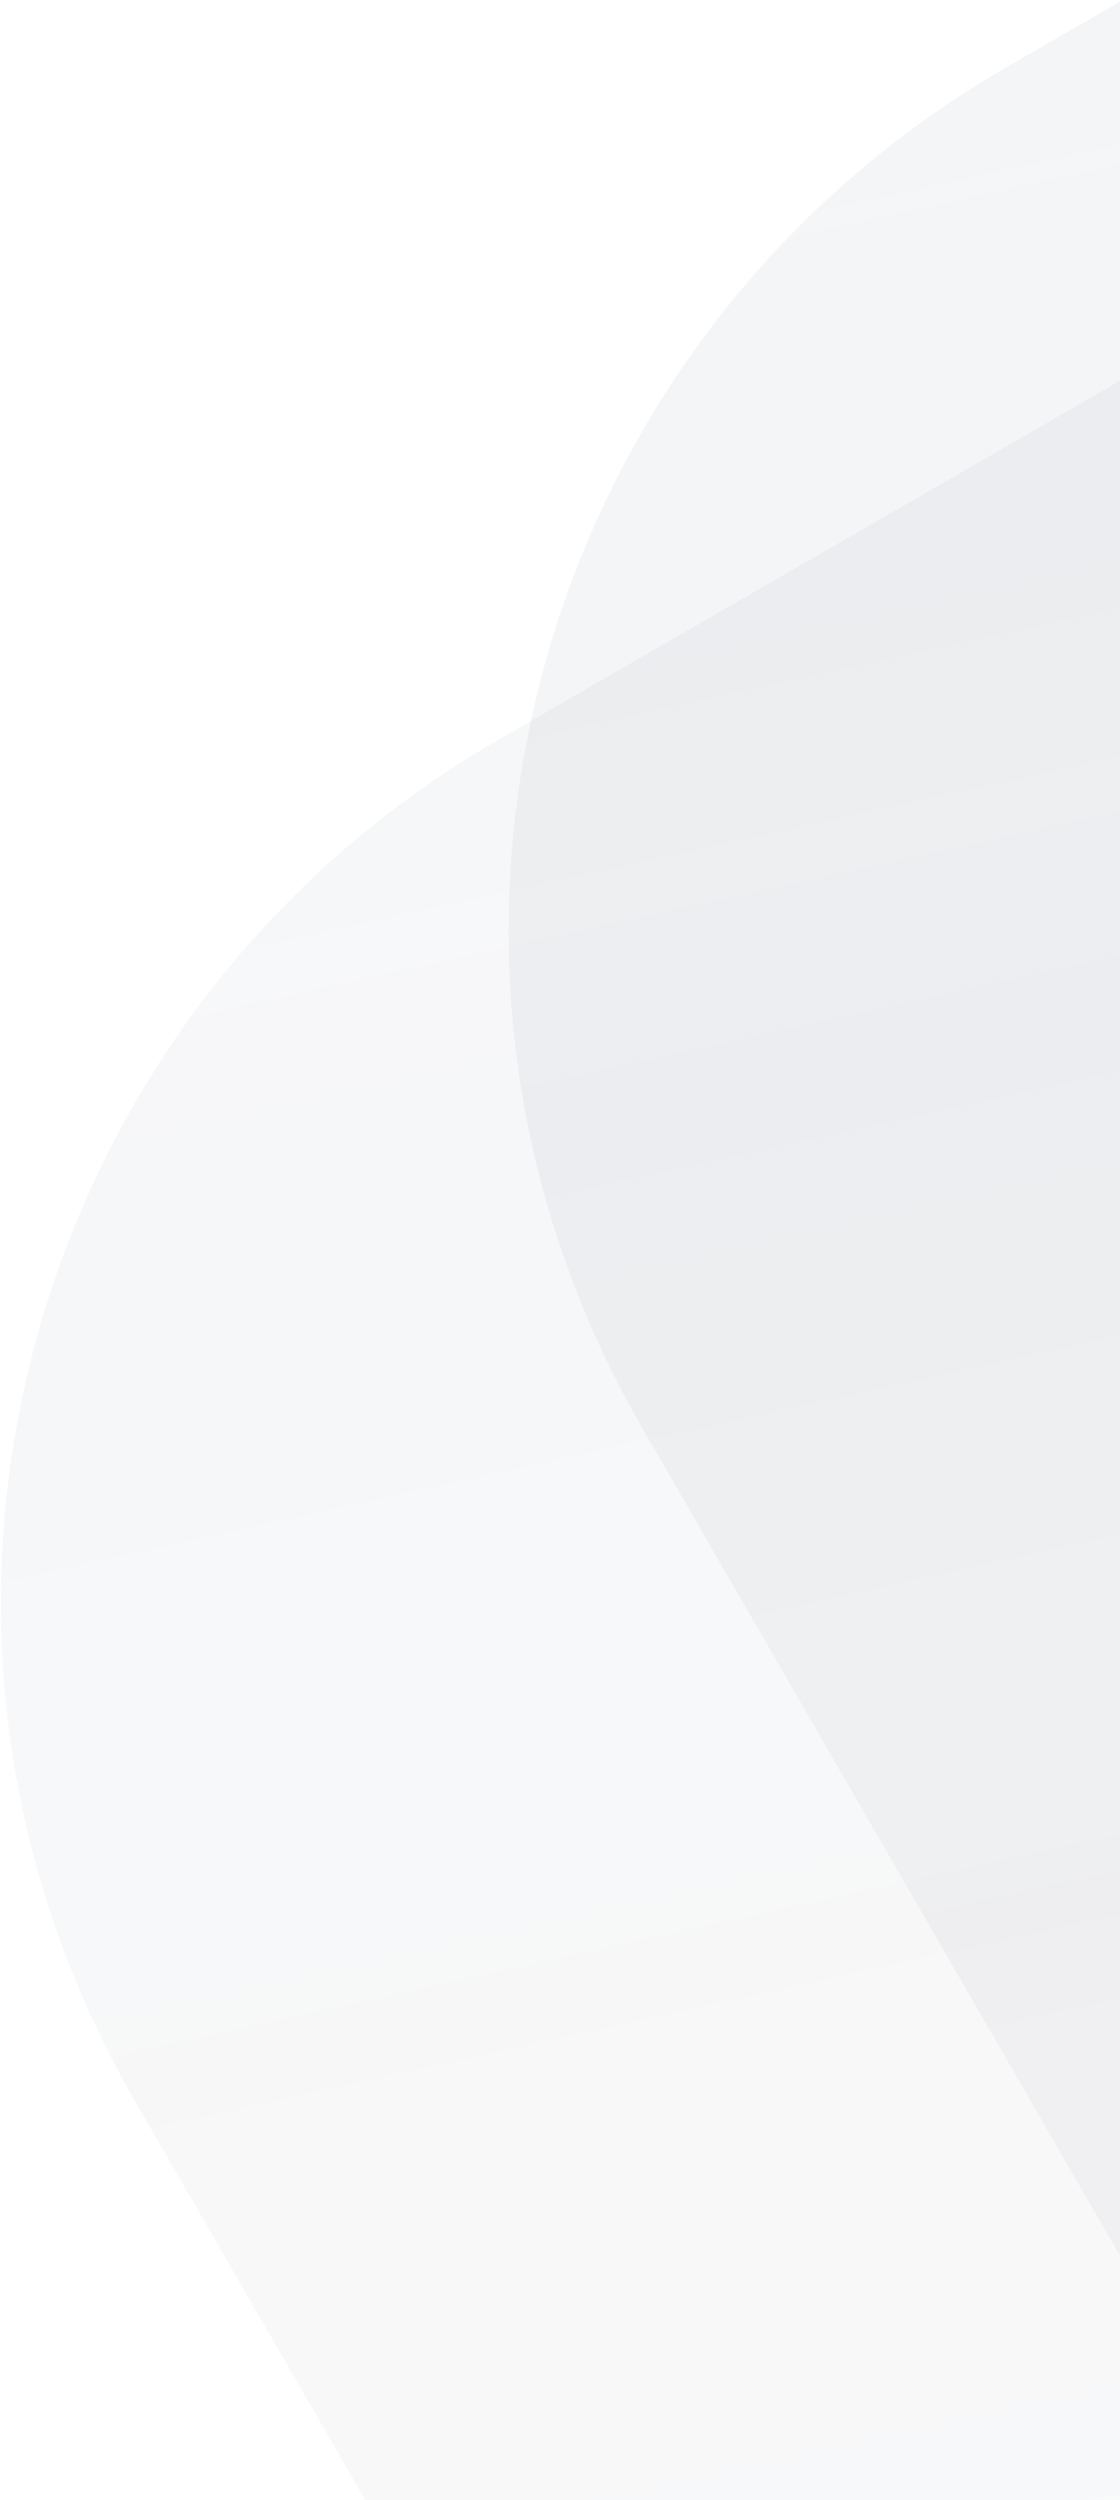
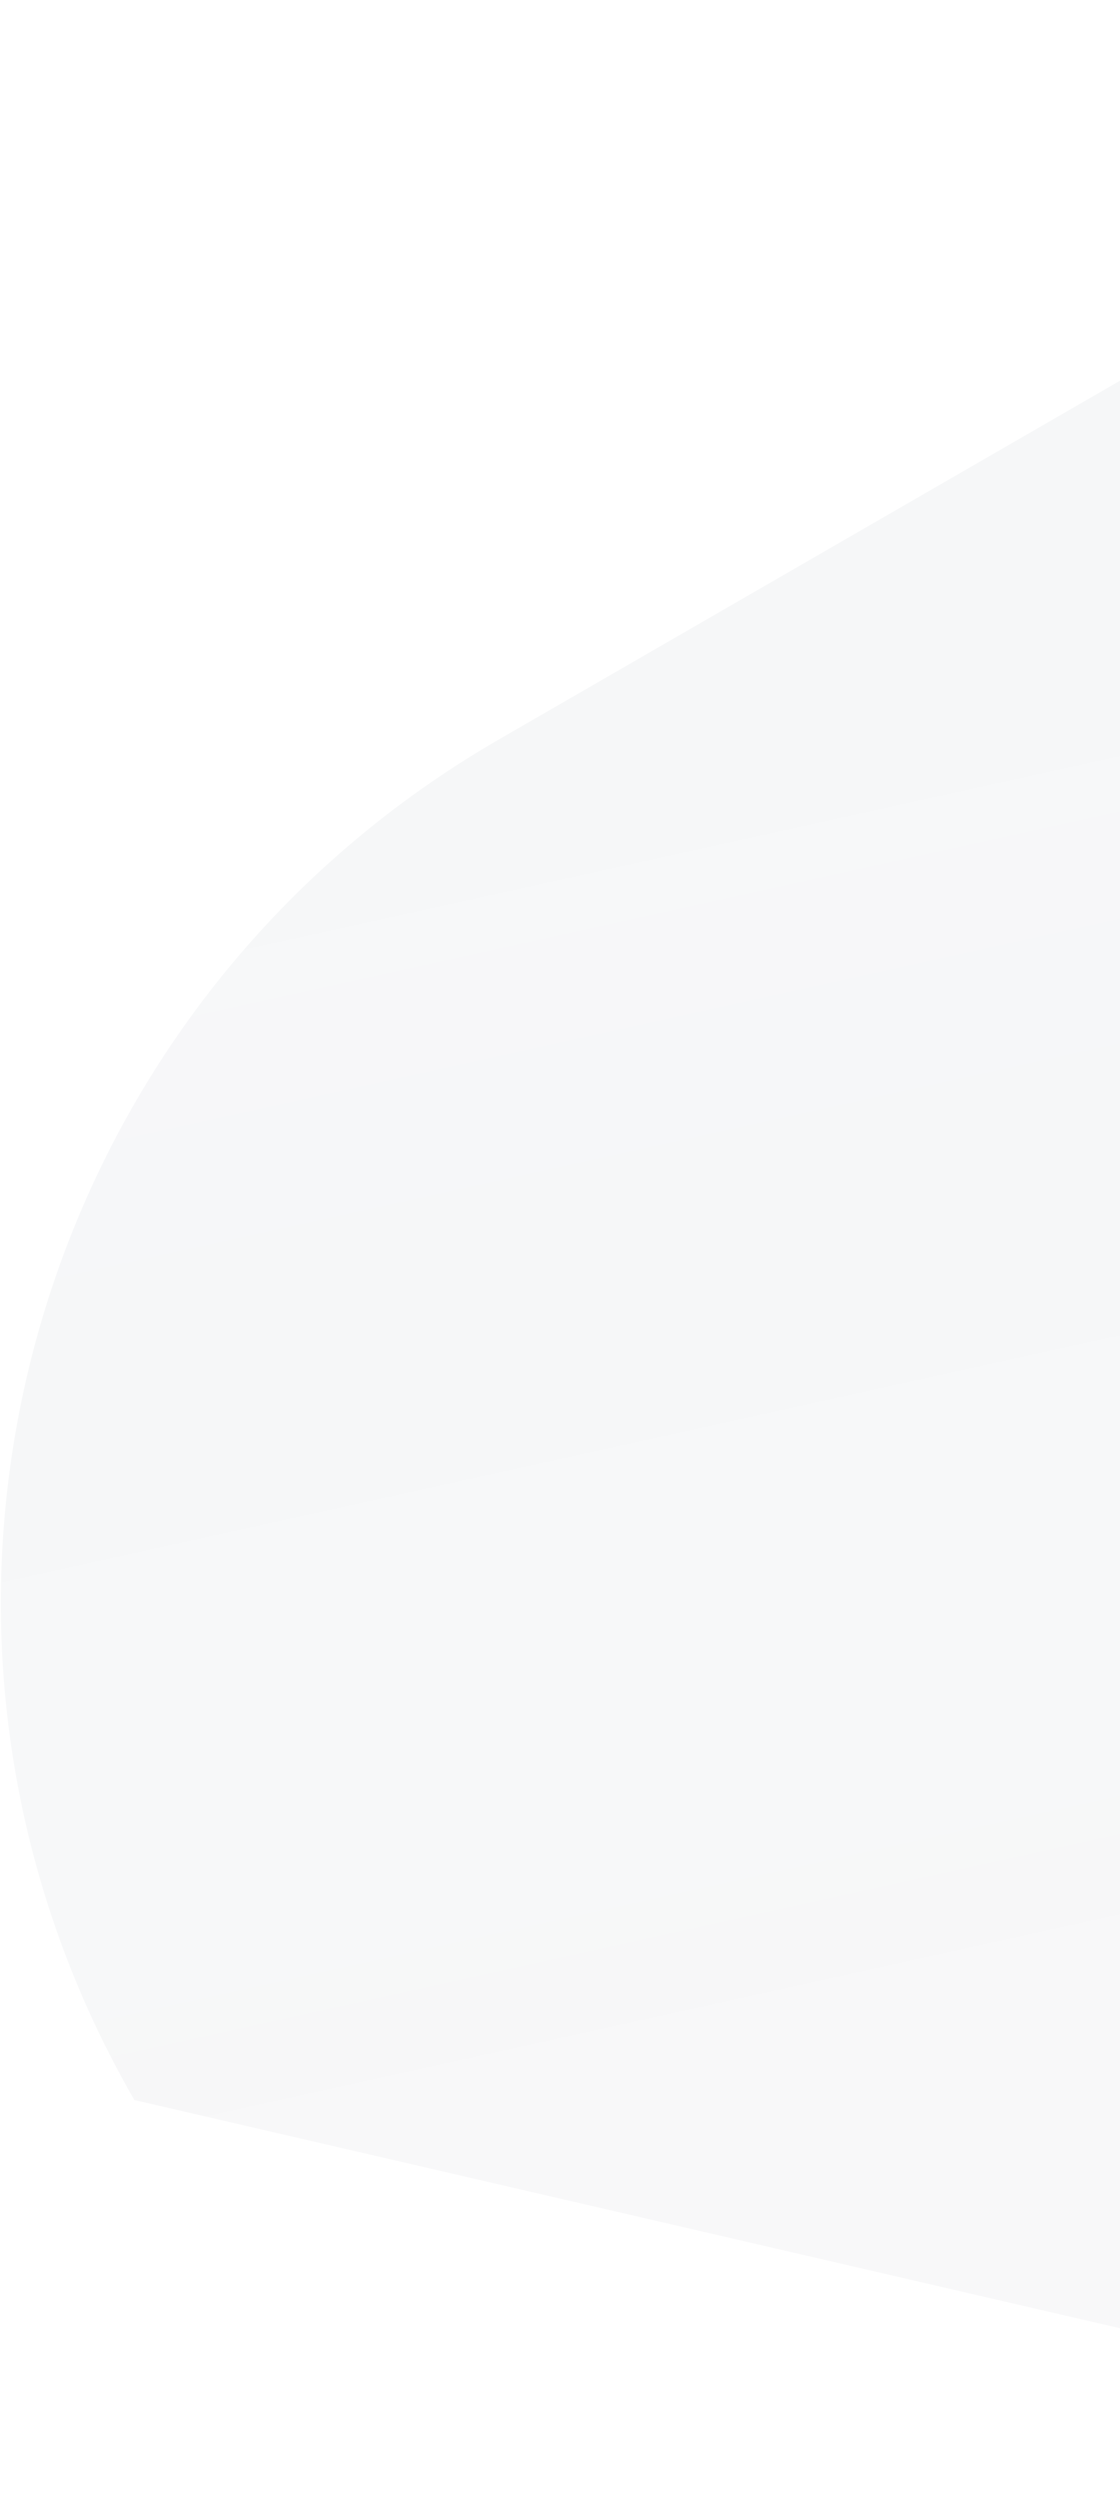
<svg xmlns="http://www.w3.org/2000/svg" width="450px" height="1004px" viewBox="0 0 450 1004" version="1.1">
  <title>bg-5</title>
  <desc>Created with Sketch.</desc>
  <defs>
    <linearGradient x1="124.112%" y1="2.662%" x2="62.514%" y2="278.728%" id="linearGradient-1">
      <stop stop-color="#3E5474" stop-opacity="0.06" offset="0%" />
      <stop stop-color="#000000" stop-opacity="0" offset="100%" />
    </linearGradient>
  </defs>
  <g id="Reservago" stroke="none" stroke-width="1" fill="none" fill-rule="evenodd">
    <g id="Reservago---Landing-Page" transform="translate(-990, -6176)" fill="url(#linearGradient-1)">
      <g id="container" transform="translate(-814.85, 1599.581)">
        <g id="bg-5" transform="translate(1657.995, 4457.35)">
-           <path d="M820,103 L1112,103 L1112,1149 L420,1149 L420,503 C420,282.086 599.086,103 820,103 Z" id="Rectangle-Copy-15" transform="translate(766, 626) rotate(-30) translate(-766, -626) " />
-           <path d="M616,373 L908,373 L908,1419 L216,1419 L216,773 C216,552.086 395.086,373 616,373 Z" id="Rectangle-Copy-20" opacity="0.8" transform="translate(562, 896) rotate(-30) translate(-562, -896) " />
+           <path d="M616,373 L908,373 L908,1419 L216,773 C216,552.086 395.086,373 616,373 Z" id="Rectangle-Copy-20" opacity="0.8" transform="translate(562, 896) rotate(-30) translate(-562, -896) " />
        </g>
      </g>
    </g>
  </g>
</svg>